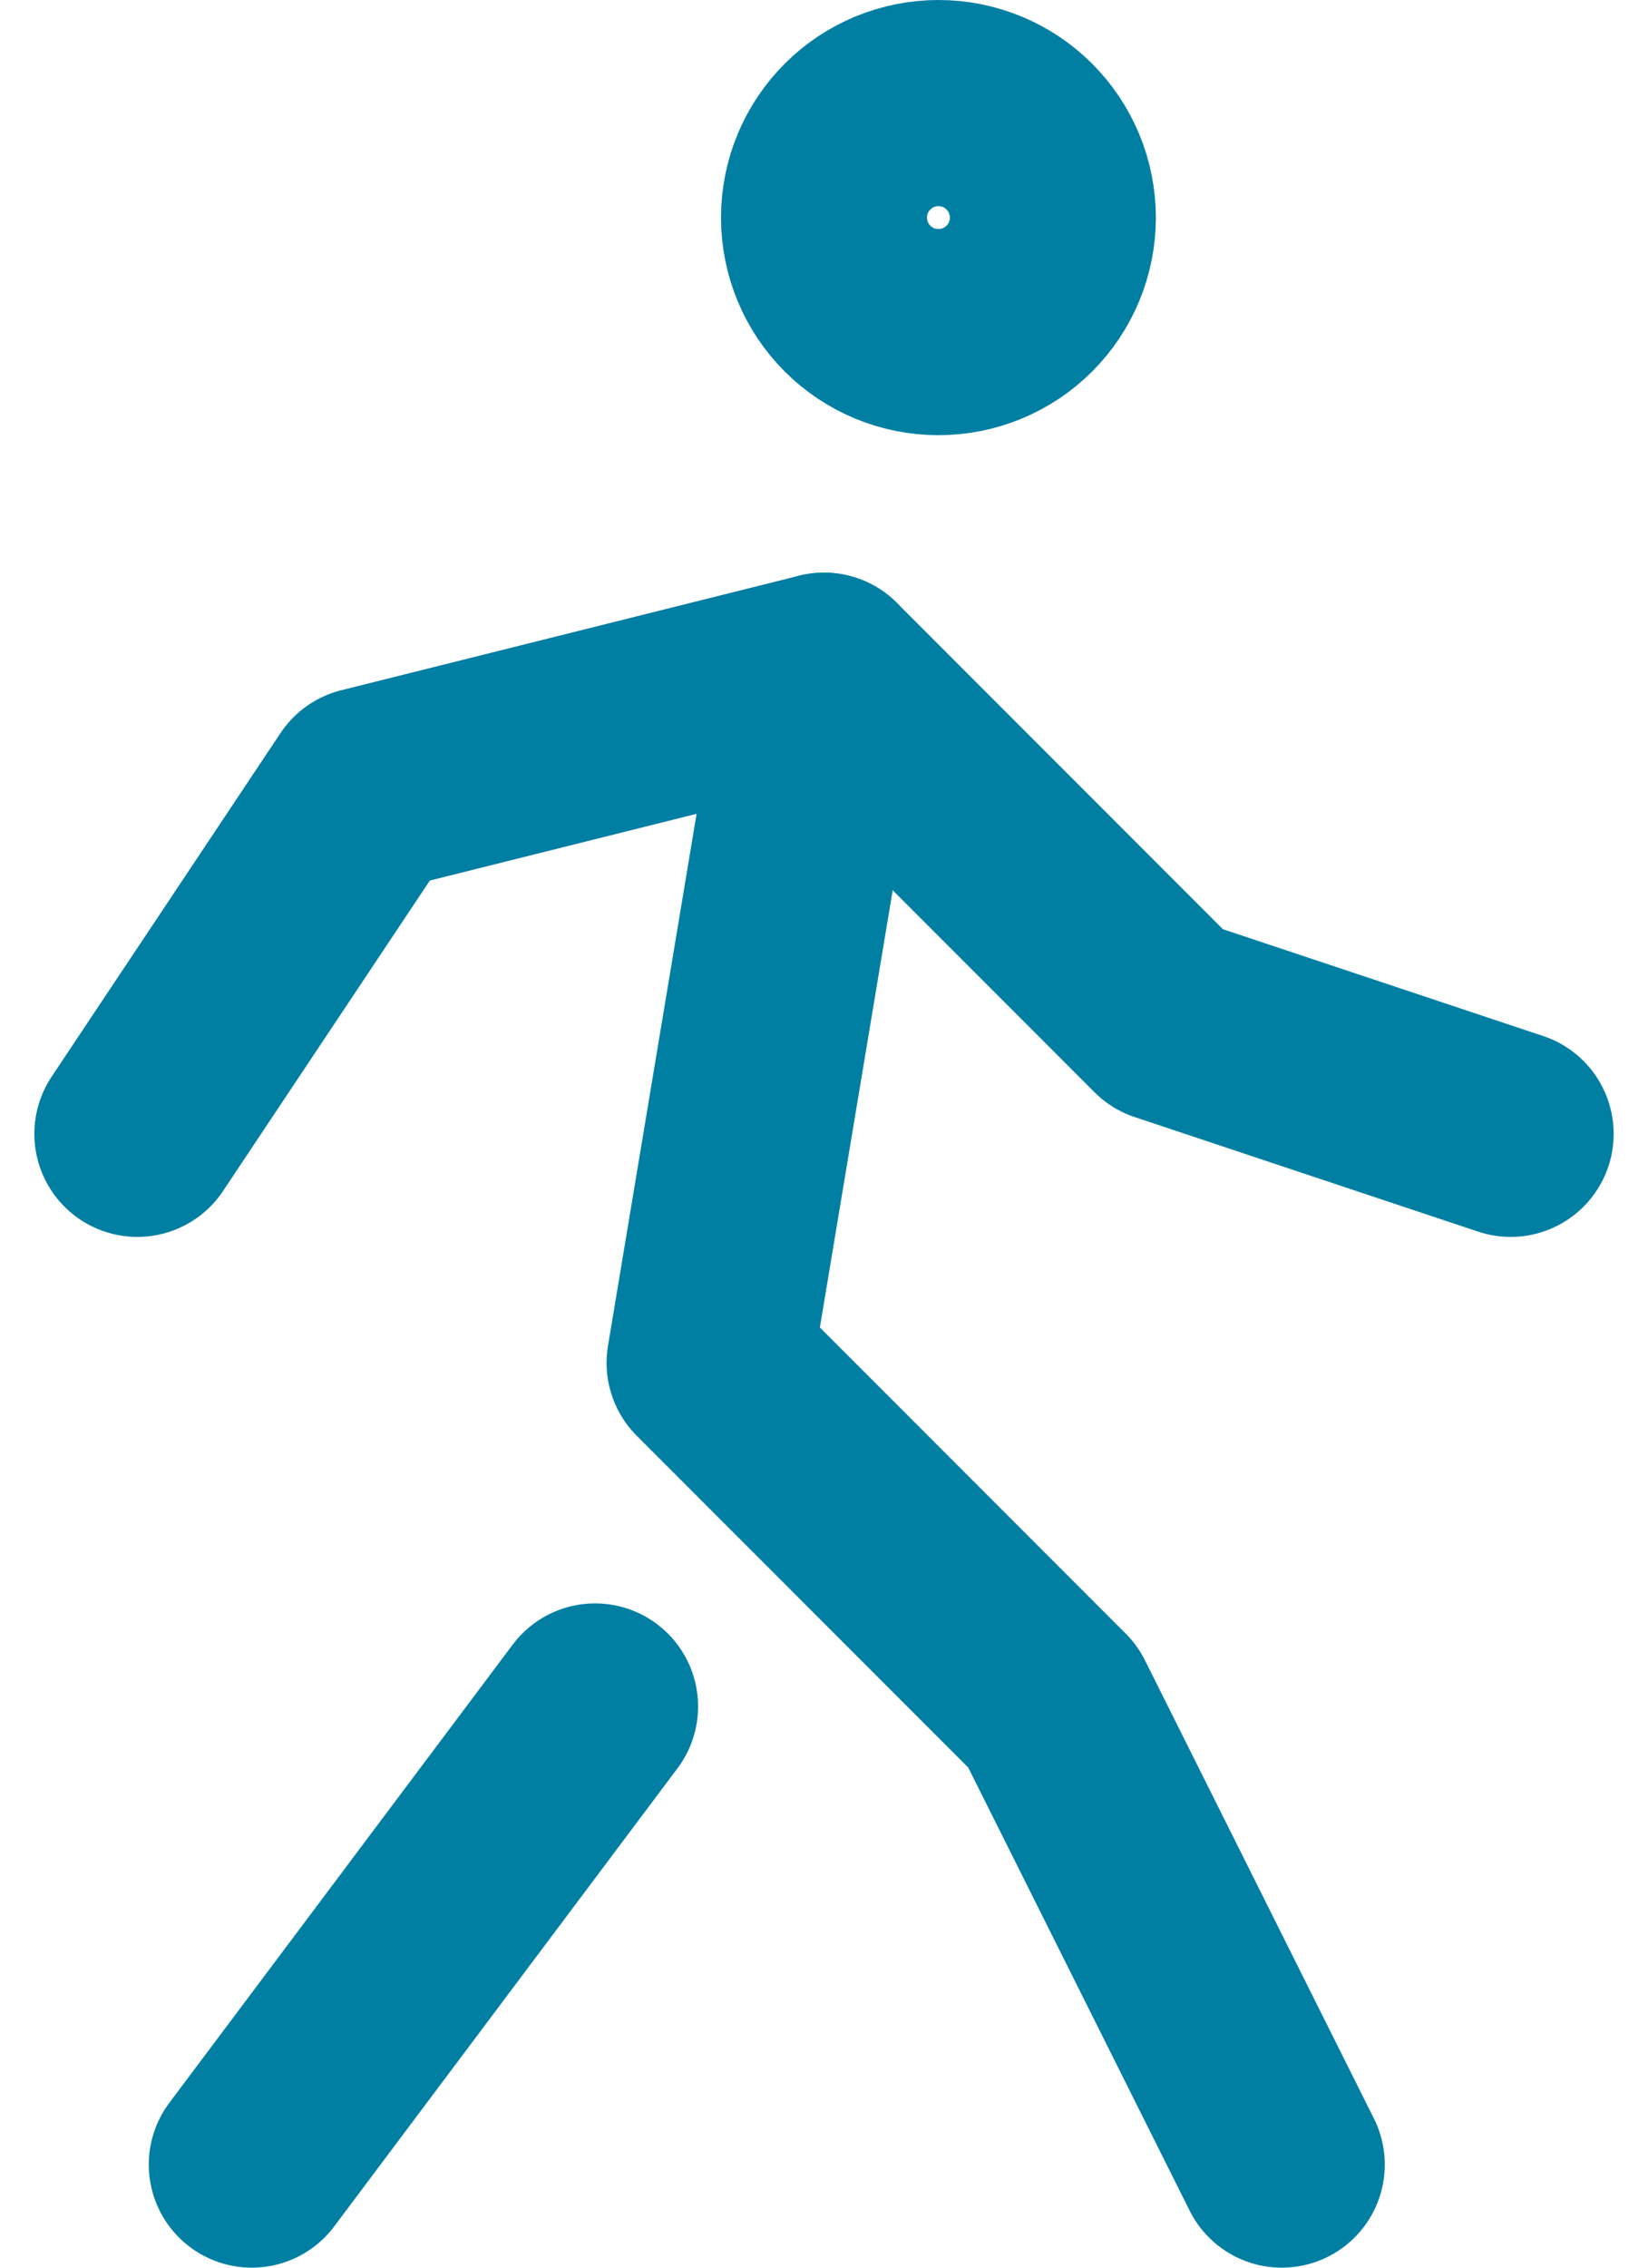
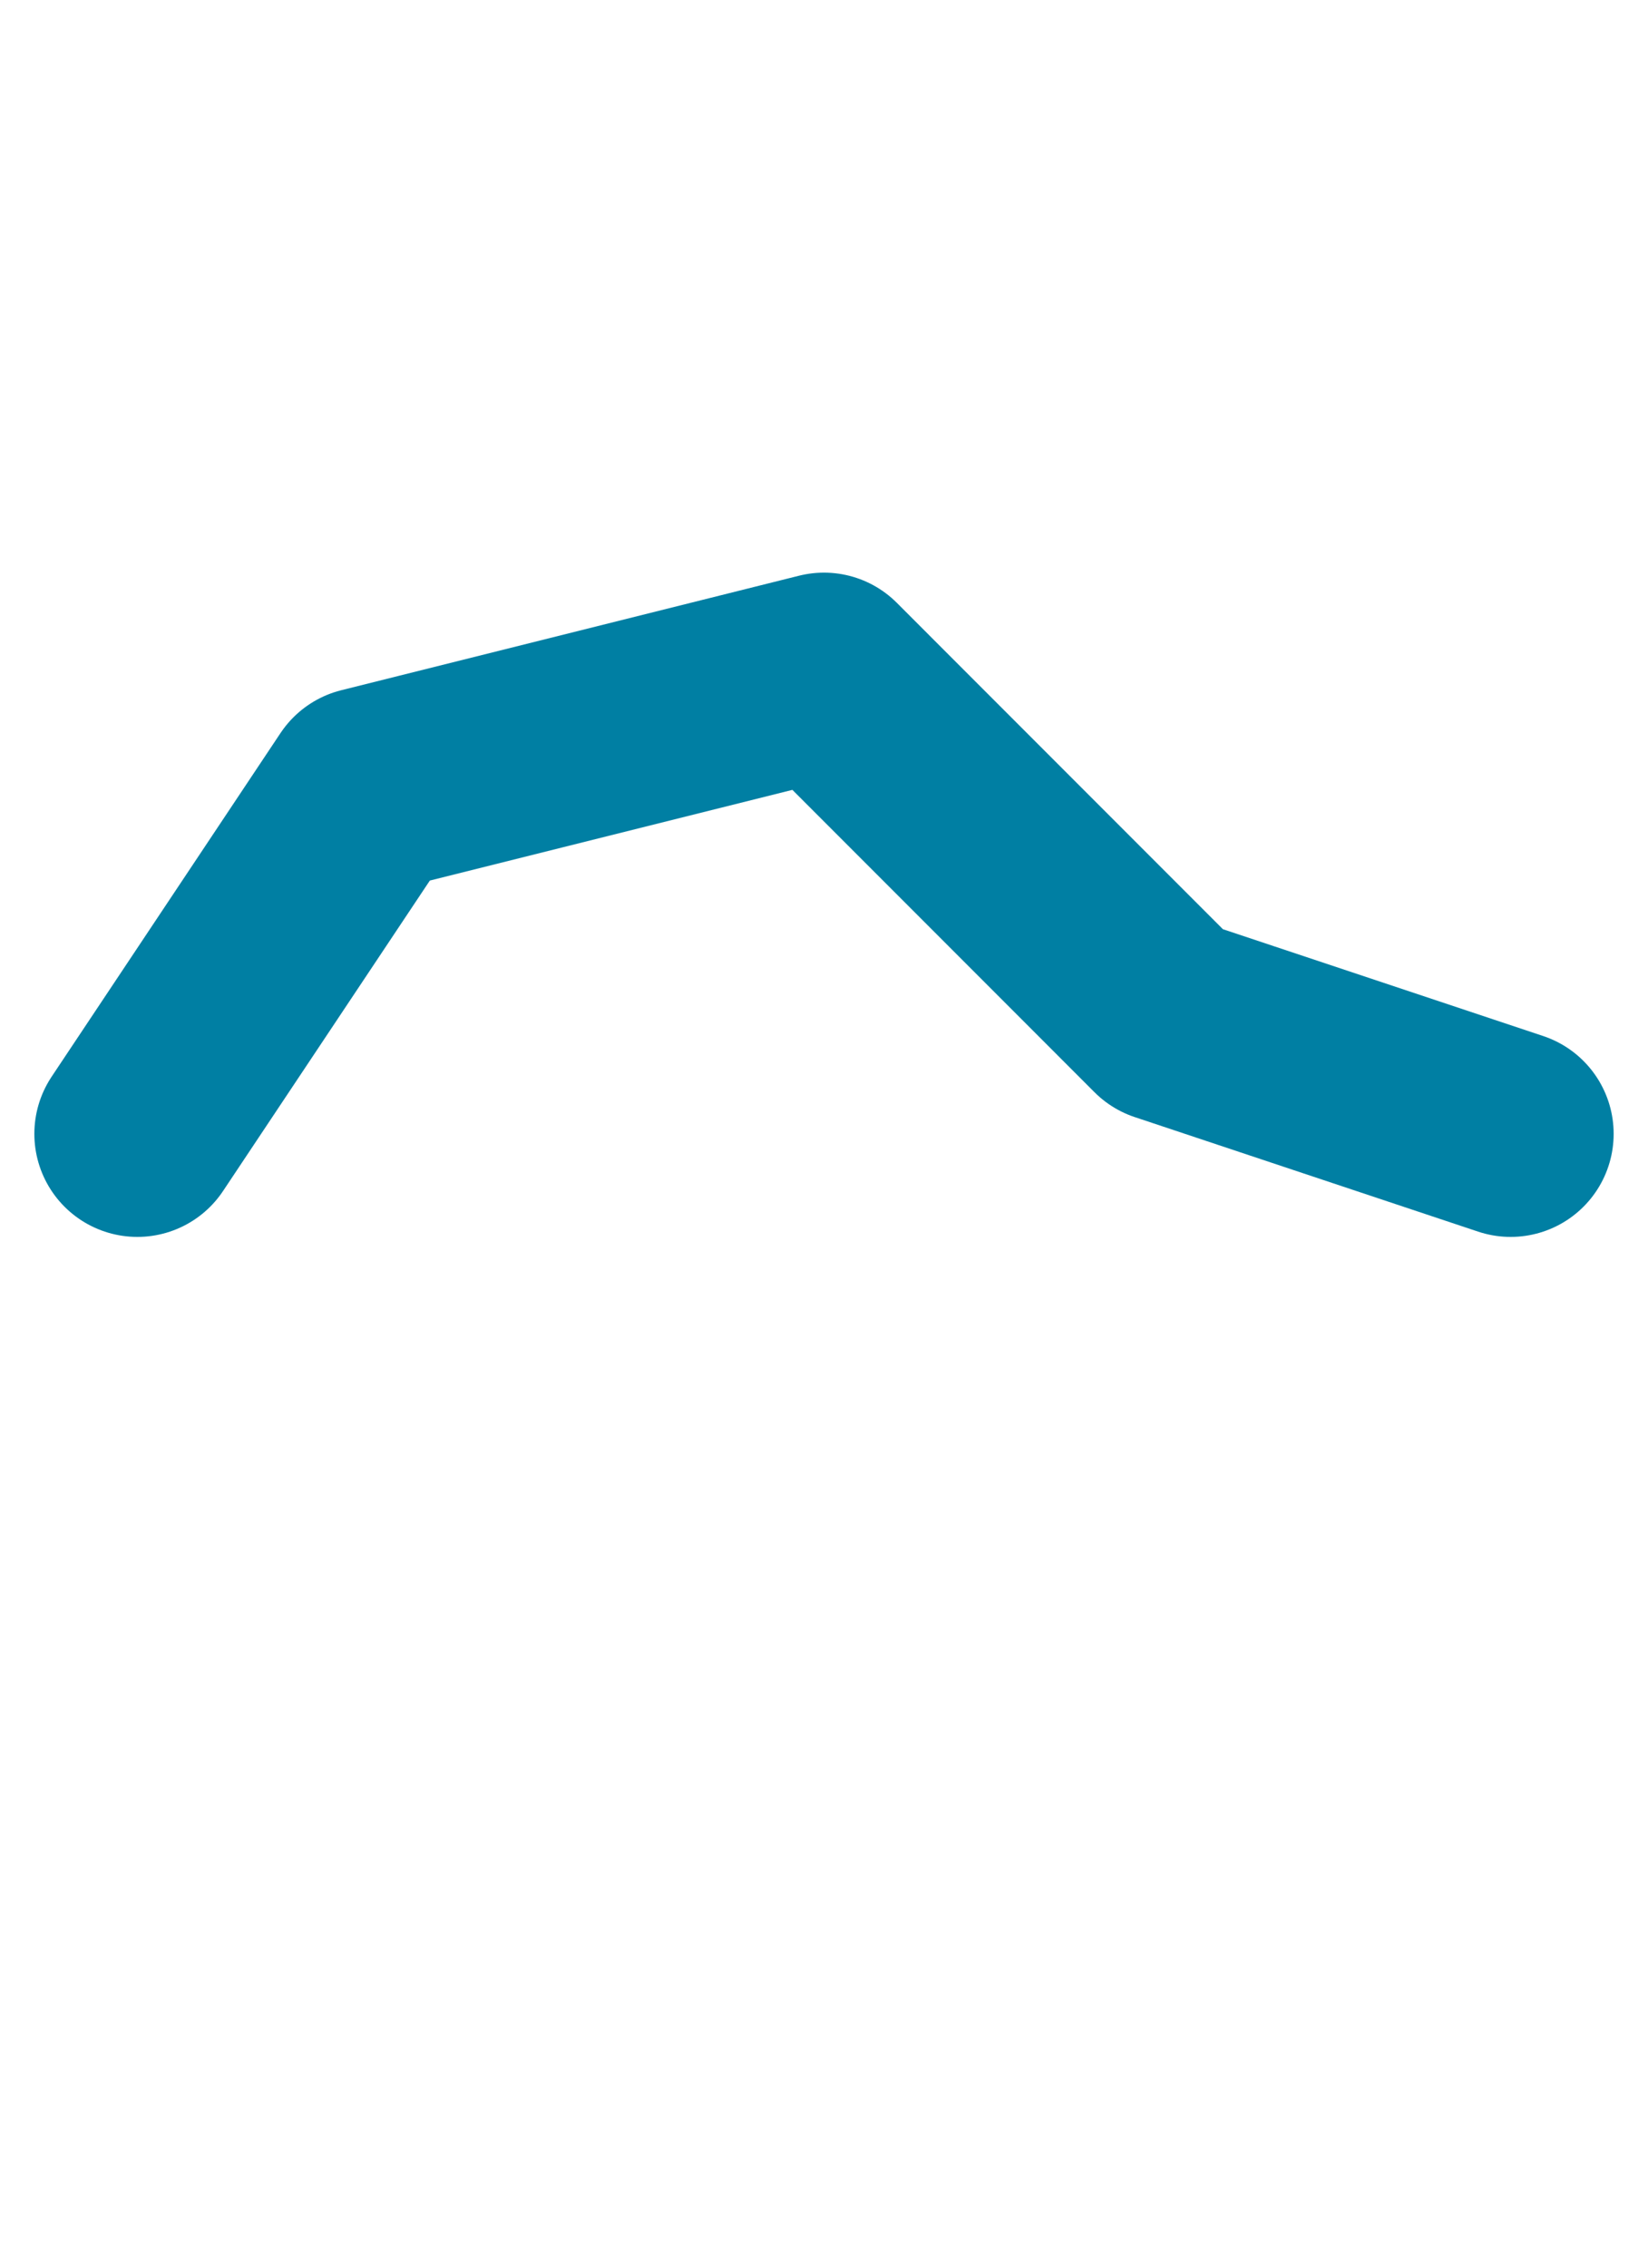
<svg xmlns="http://www.w3.org/2000/svg" width="32" height="44" viewBox="0 0 32 44" fill="none">
-   <path d="M4.889 42L11.555 33.111M24.889 42L20.444 33.111L13.778 26.444L16 13.111M16 4.222C16 4.812 16.234 5.377 16.651 5.794C17.067 6.21 17.633 6.444 18.222 6.444C18.811 6.444 19.377 6.21 19.793 5.794C20.21 5.377 20.444 4.812 20.444 4.222C20.444 3.633 20.21 3.068 19.793 2.651C19.377 2.234 18.811 2 18.222 2C17.633 2 17.067 2.234 16.651 2.651C16.234 3.068 16 3.633 16 4.222Z" stroke="#007FA3" stroke-width="4" stroke-linecap="round" stroke-linejoin="round" />
  <path d="M2.667 22L7.111 15.333L16 13.111L22.666 19.778L29.333 22" stroke="#007FA3" stroke-width="4" stroke-linecap="round" stroke-linejoin="round" />
</svg>